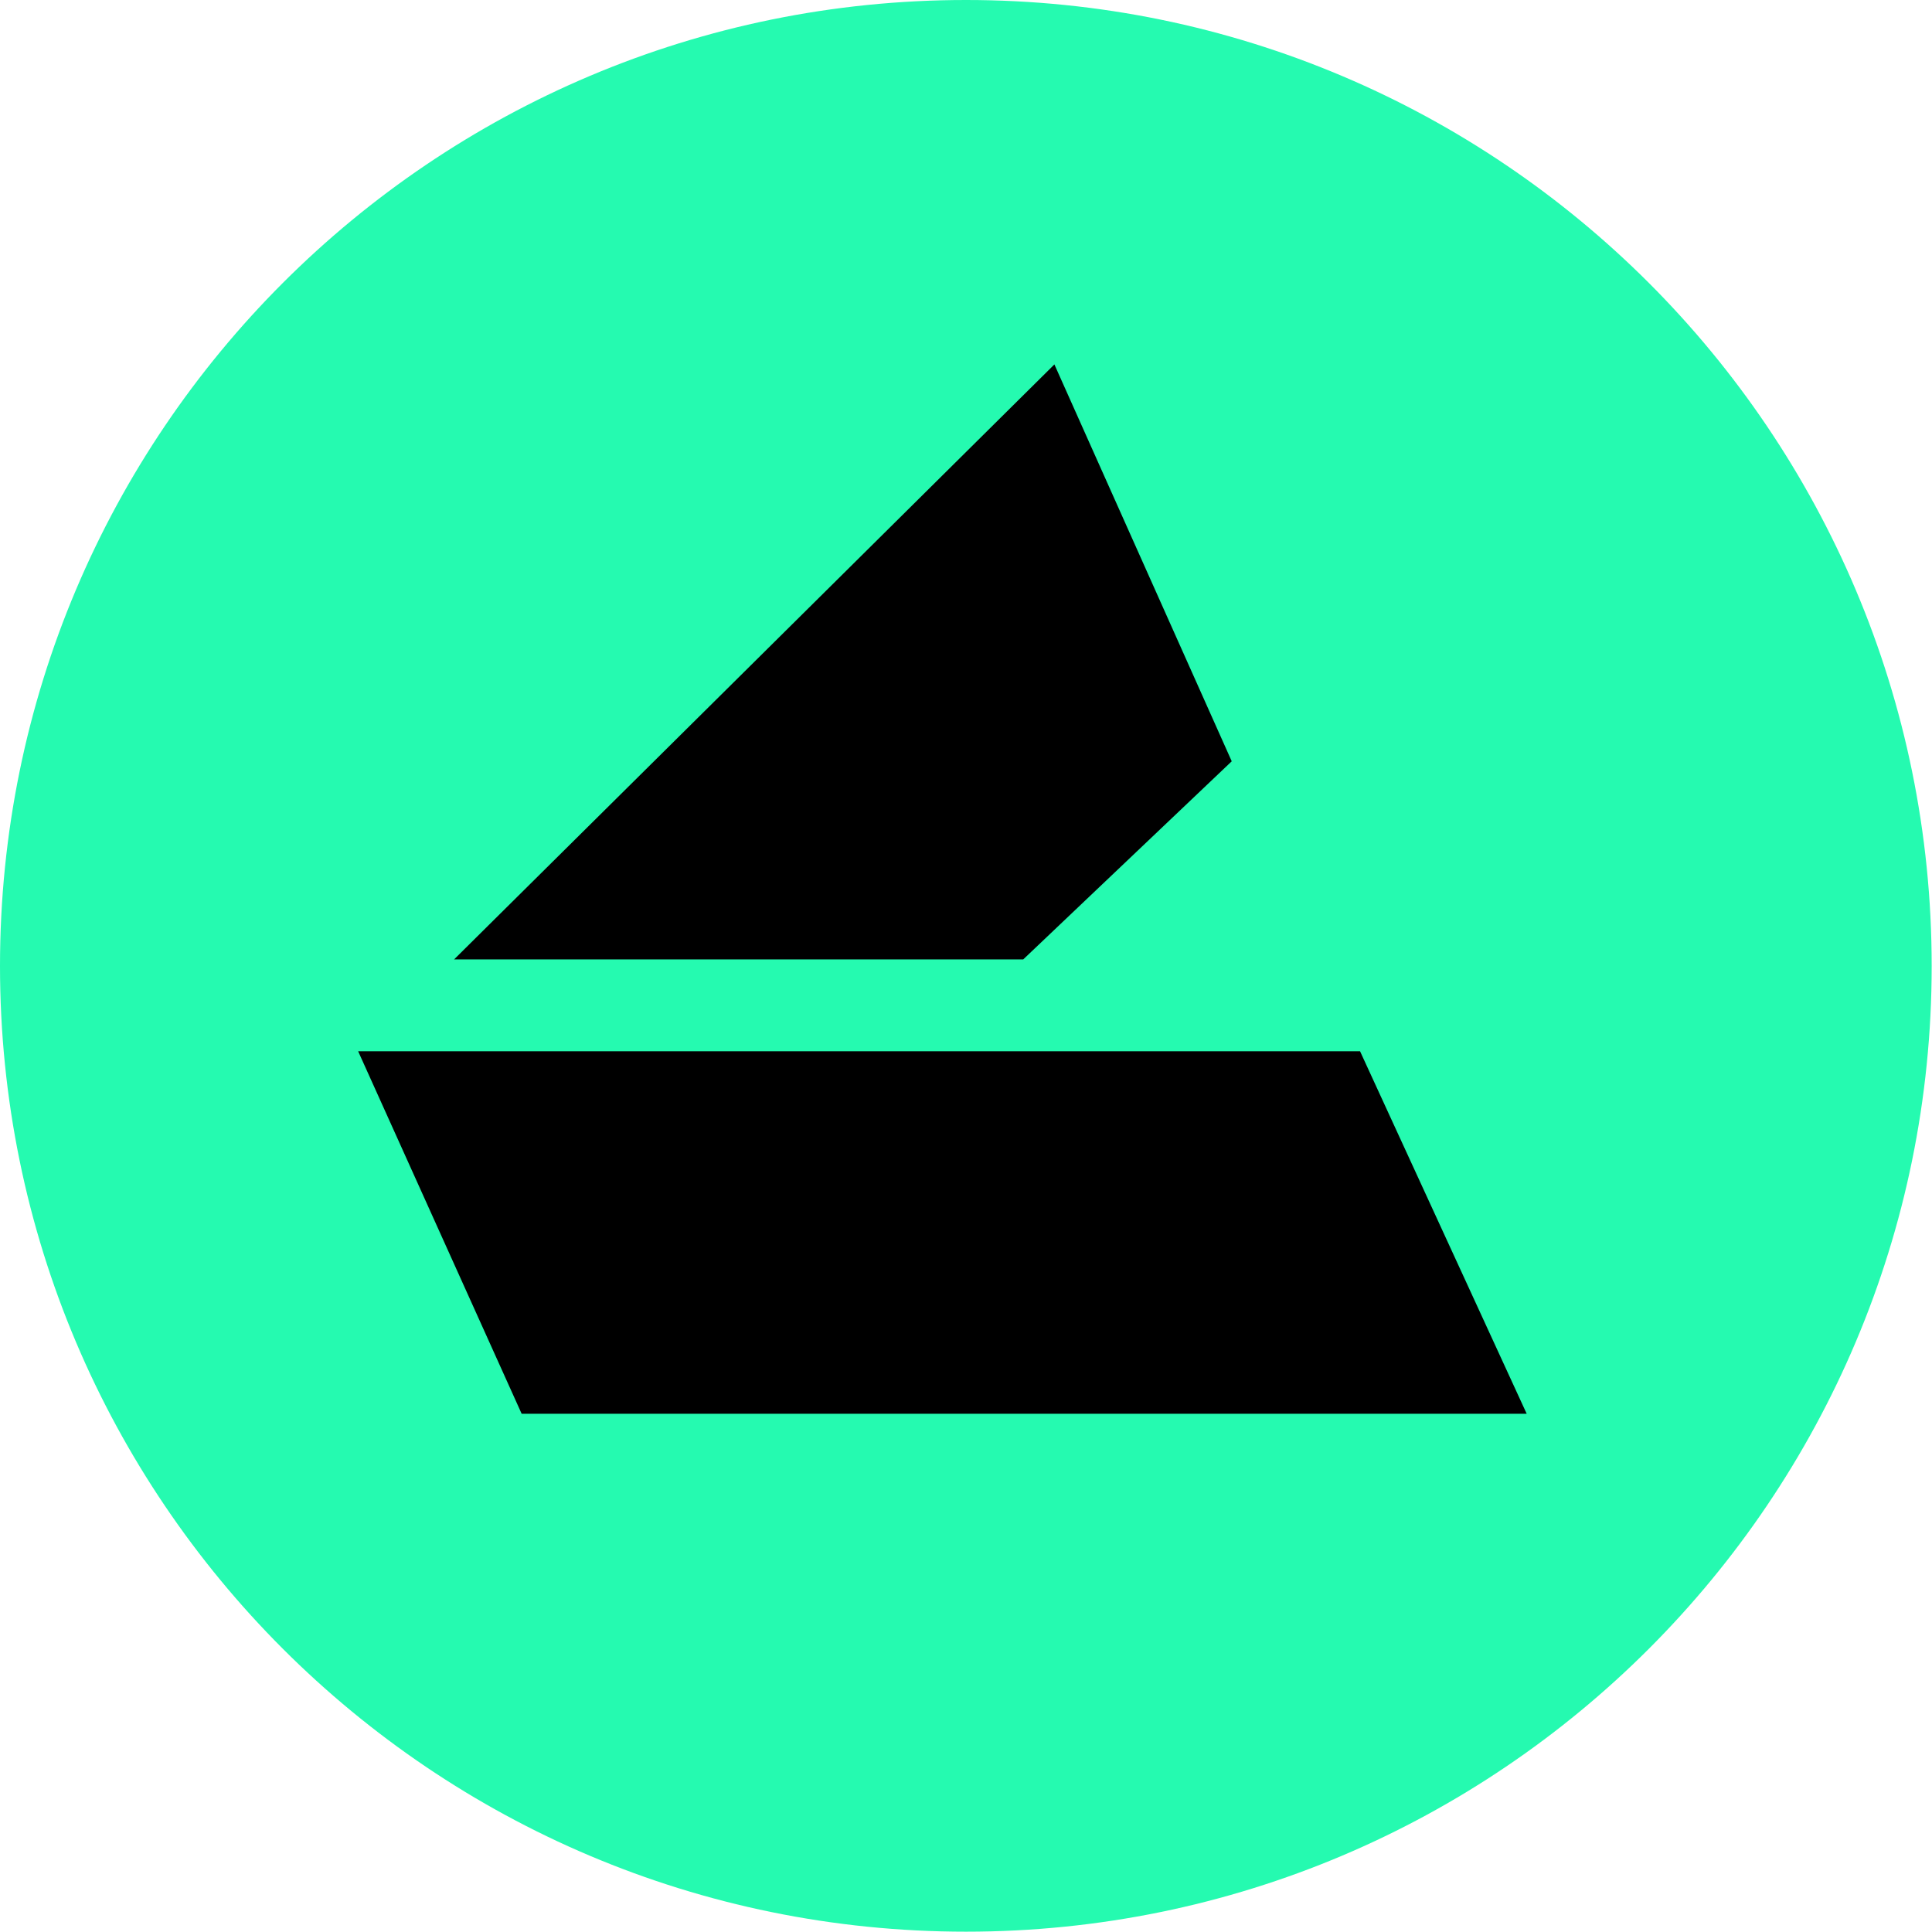
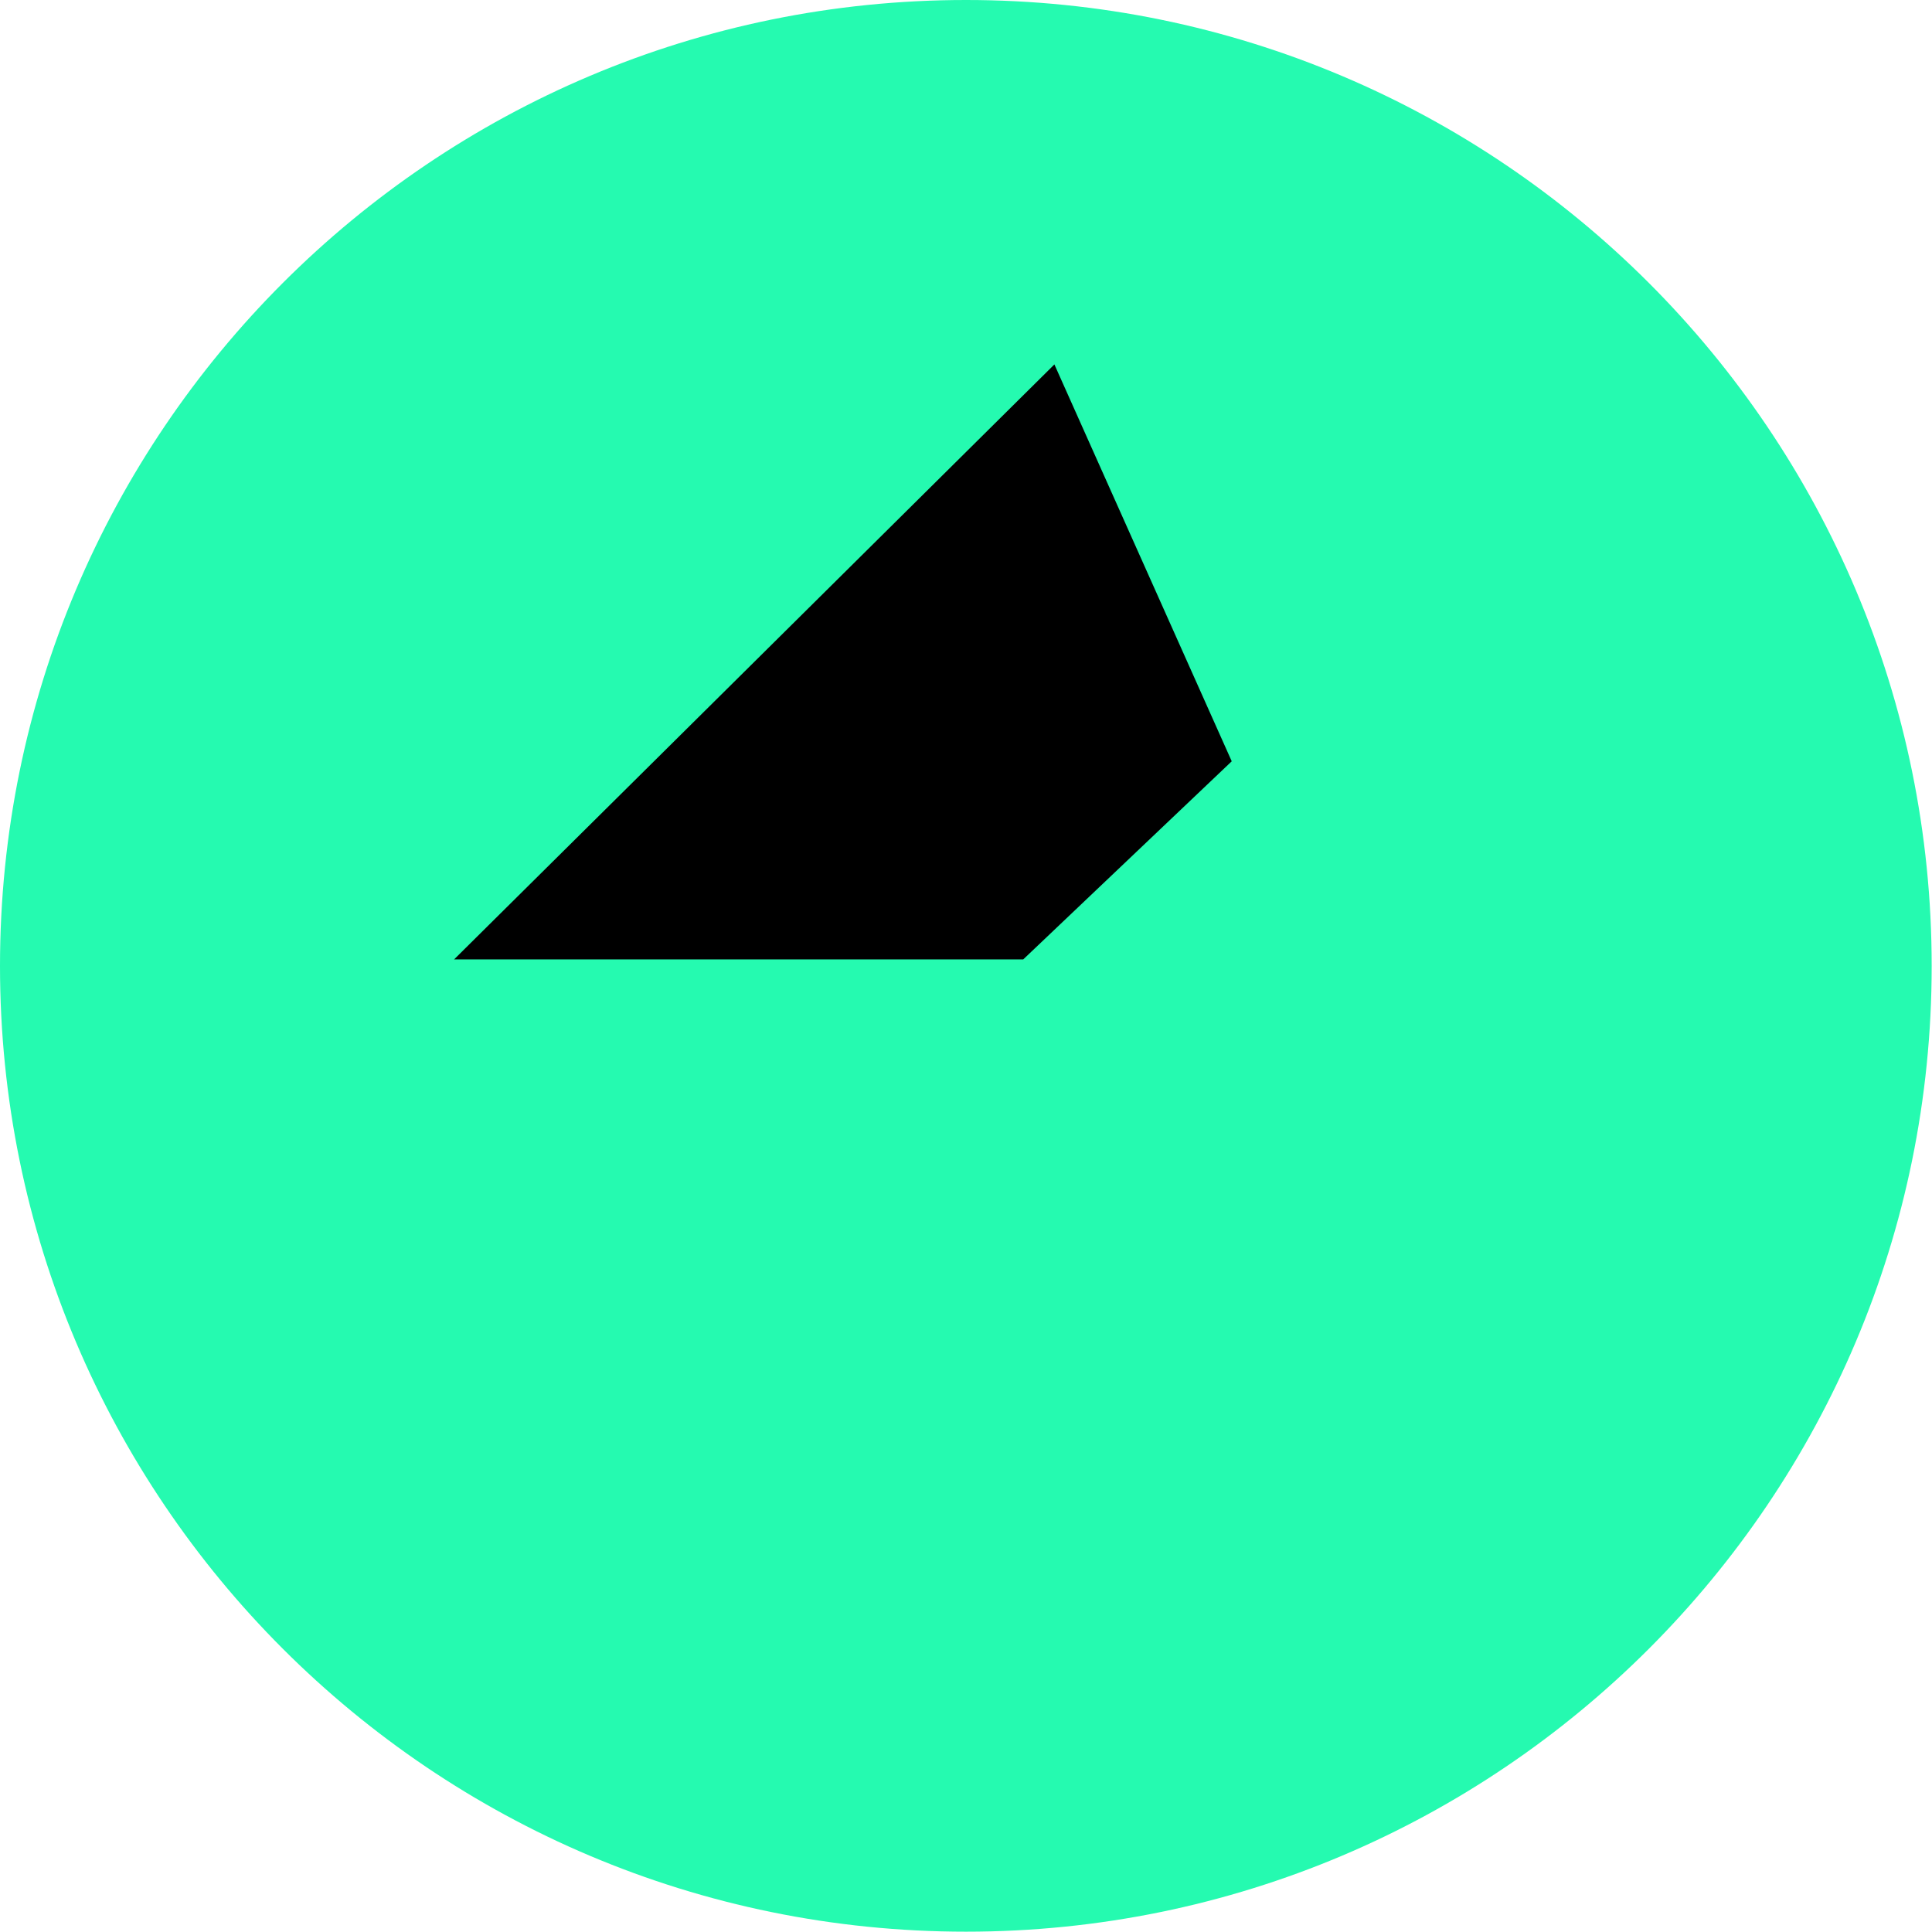
<svg xmlns="http://www.w3.org/2000/svg" width="24" height="24" viewBox="0 0 24 24">
  <path fill-rule="nonzero" fill="rgb(14.51%, 98.039%, 69.02%)" fill-opacity="1" d="M 23.996 12 C 23.996 18.625 18.625 23.996 12 23.996 C 5.371 23.996 0 18.625 0 12 C 0 5.371 5.371 0 12 0 C 18.625 0 23.996 5.371 23.996 12 Z M 23.996 12 " />
-   <path fill-rule="nonzero" fill="rgb(0%, 0%, 0%)" fill-opacity="1" d="M 4.449 13.059 L 16.895 13.059 L 18.965 17.562 L 6.48 17.562 Z M 4.449 13.059 " />
  <path fill-rule="nonzero" fill="rgb(0%, 0%, 0%)" fill-opacity="1" d="M 5.641 11.918 L 13.098 4.527 L 15.301 9.457 L 12.711 11.918 Z M 5.641 11.918 " />
</svg>